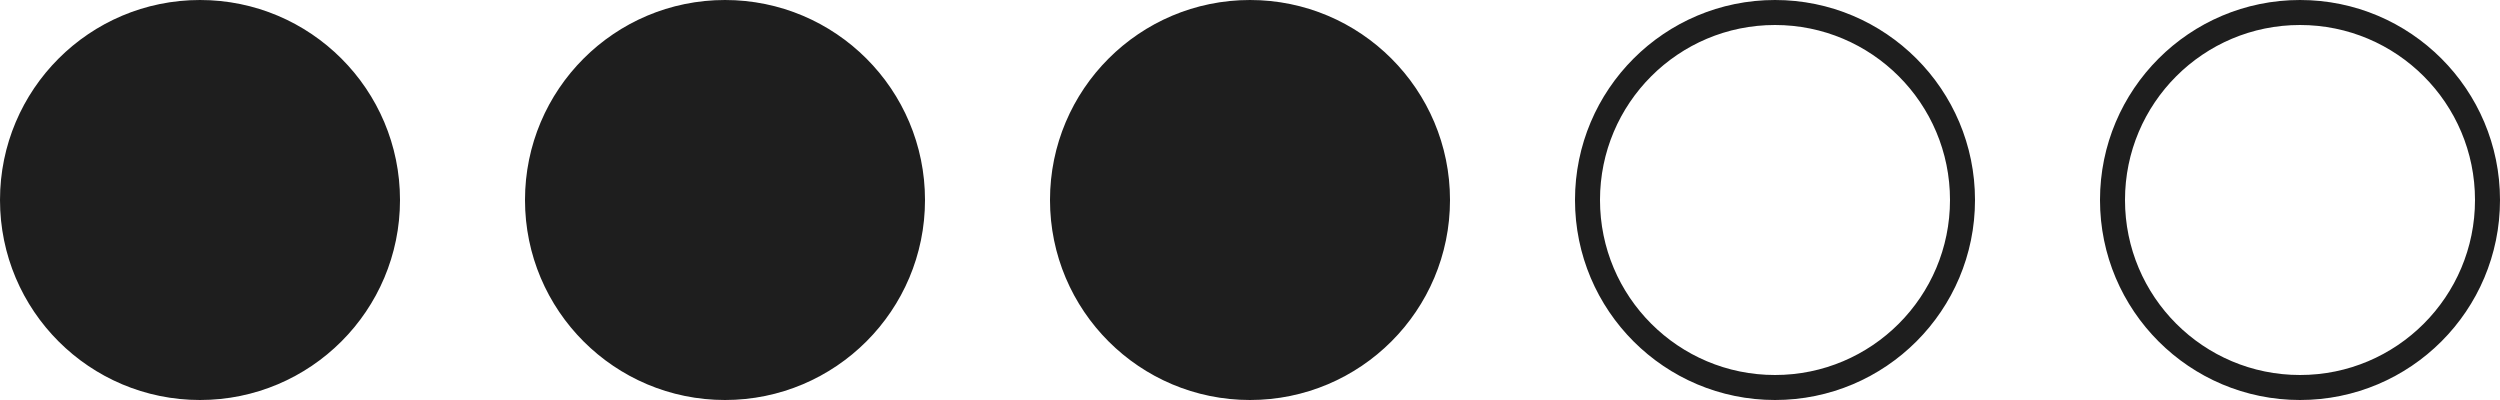
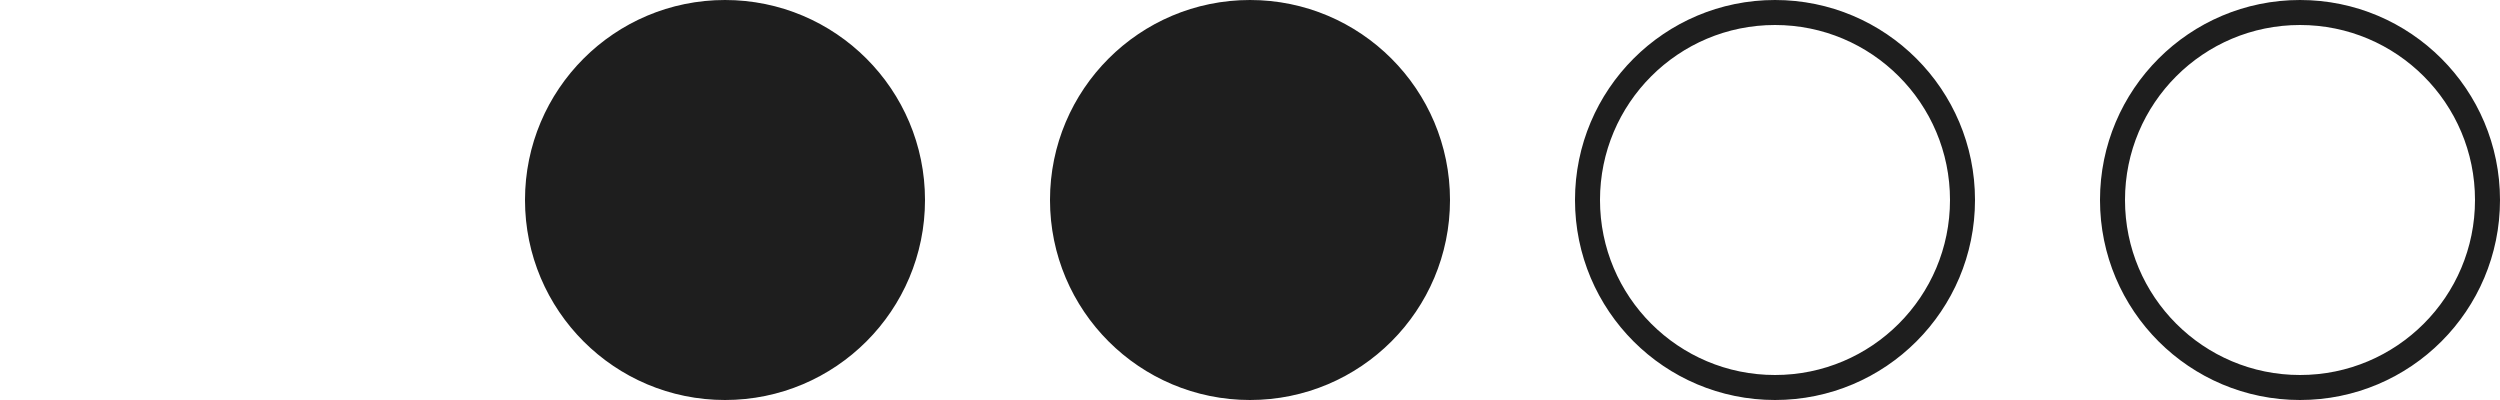
<svg xmlns="http://www.w3.org/2000/svg" width="100" height="16" viewBox="0 0 100 16" fill="none">
-   <circle cx="8" cy="8" r="7.5" fill="#1E1E1E" stroke="#1E1E1E" />
  <circle cx="29" cy="8" r="7.5" fill="#1E1E1E" stroke="#1E1E1E" />
  <circle cx="50" cy="8" r="7.5" fill="#1E1E1E" stroke="#1E1E1E" />
  <circle cx="71" cy="8" r="7.5" stroke="#1E1E1E" />
  <circle cx="92" cy="8" r="7.5" stroke="#1E1E1E" />
</svg>